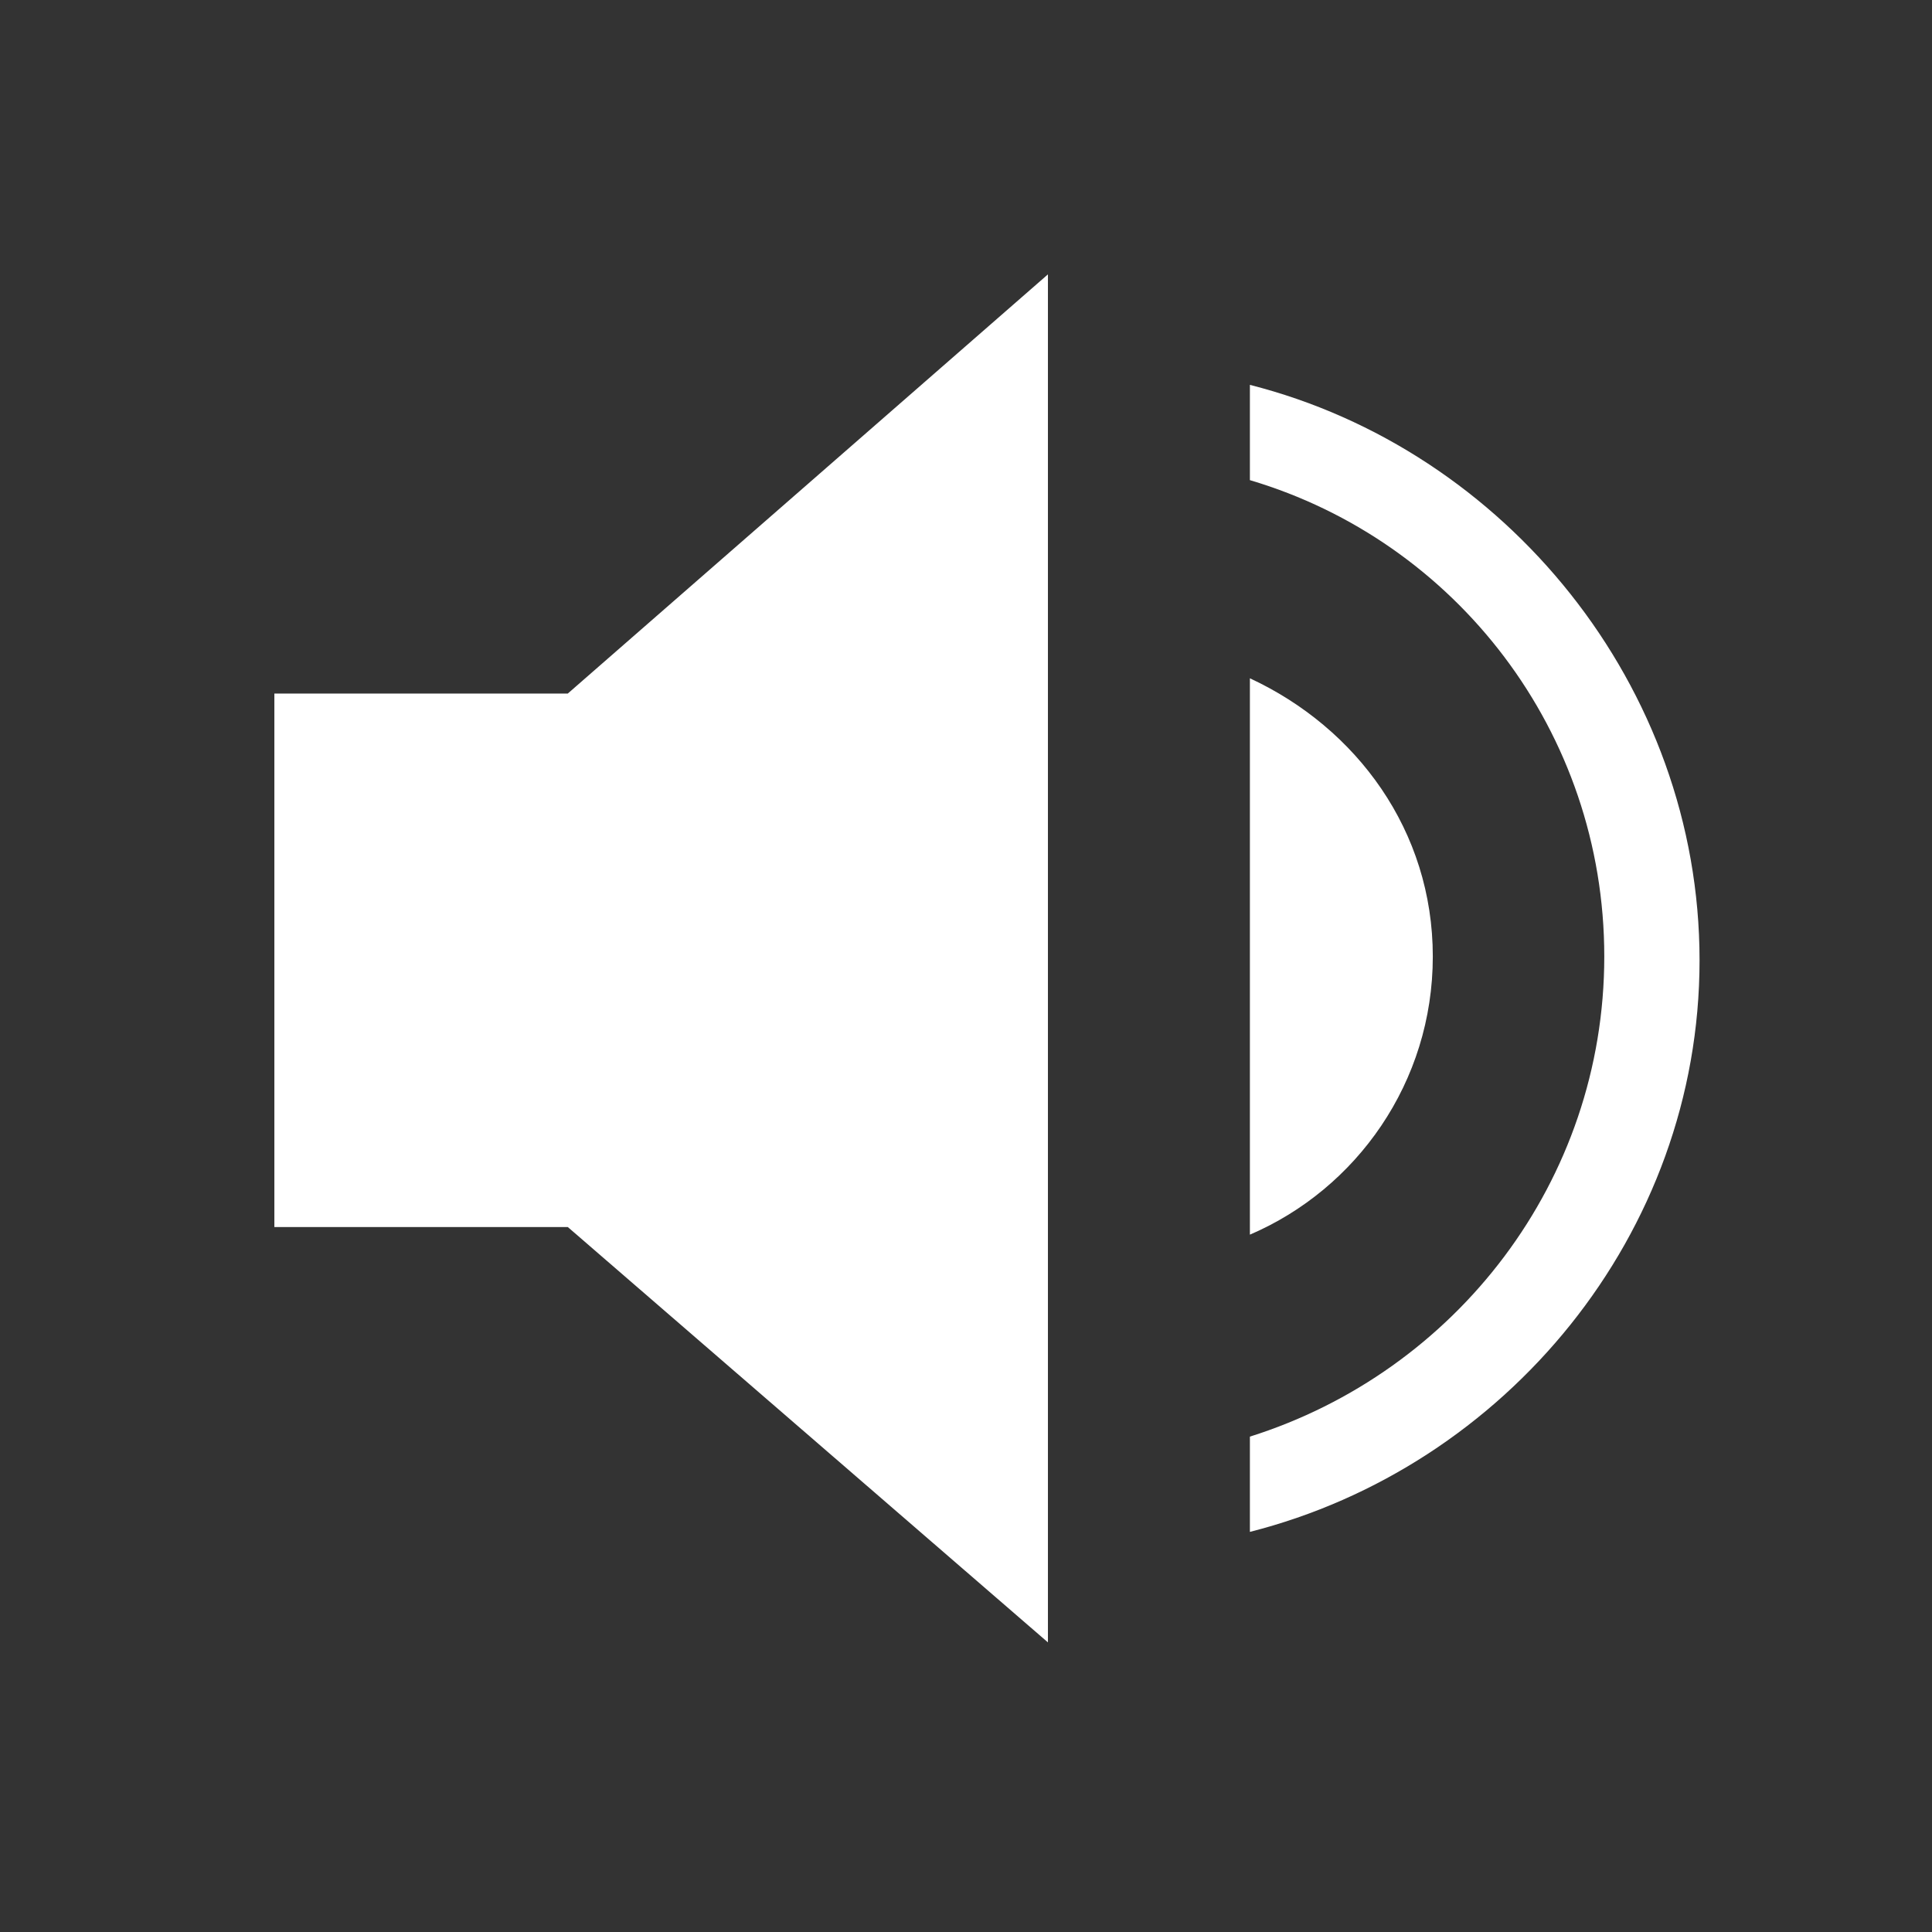
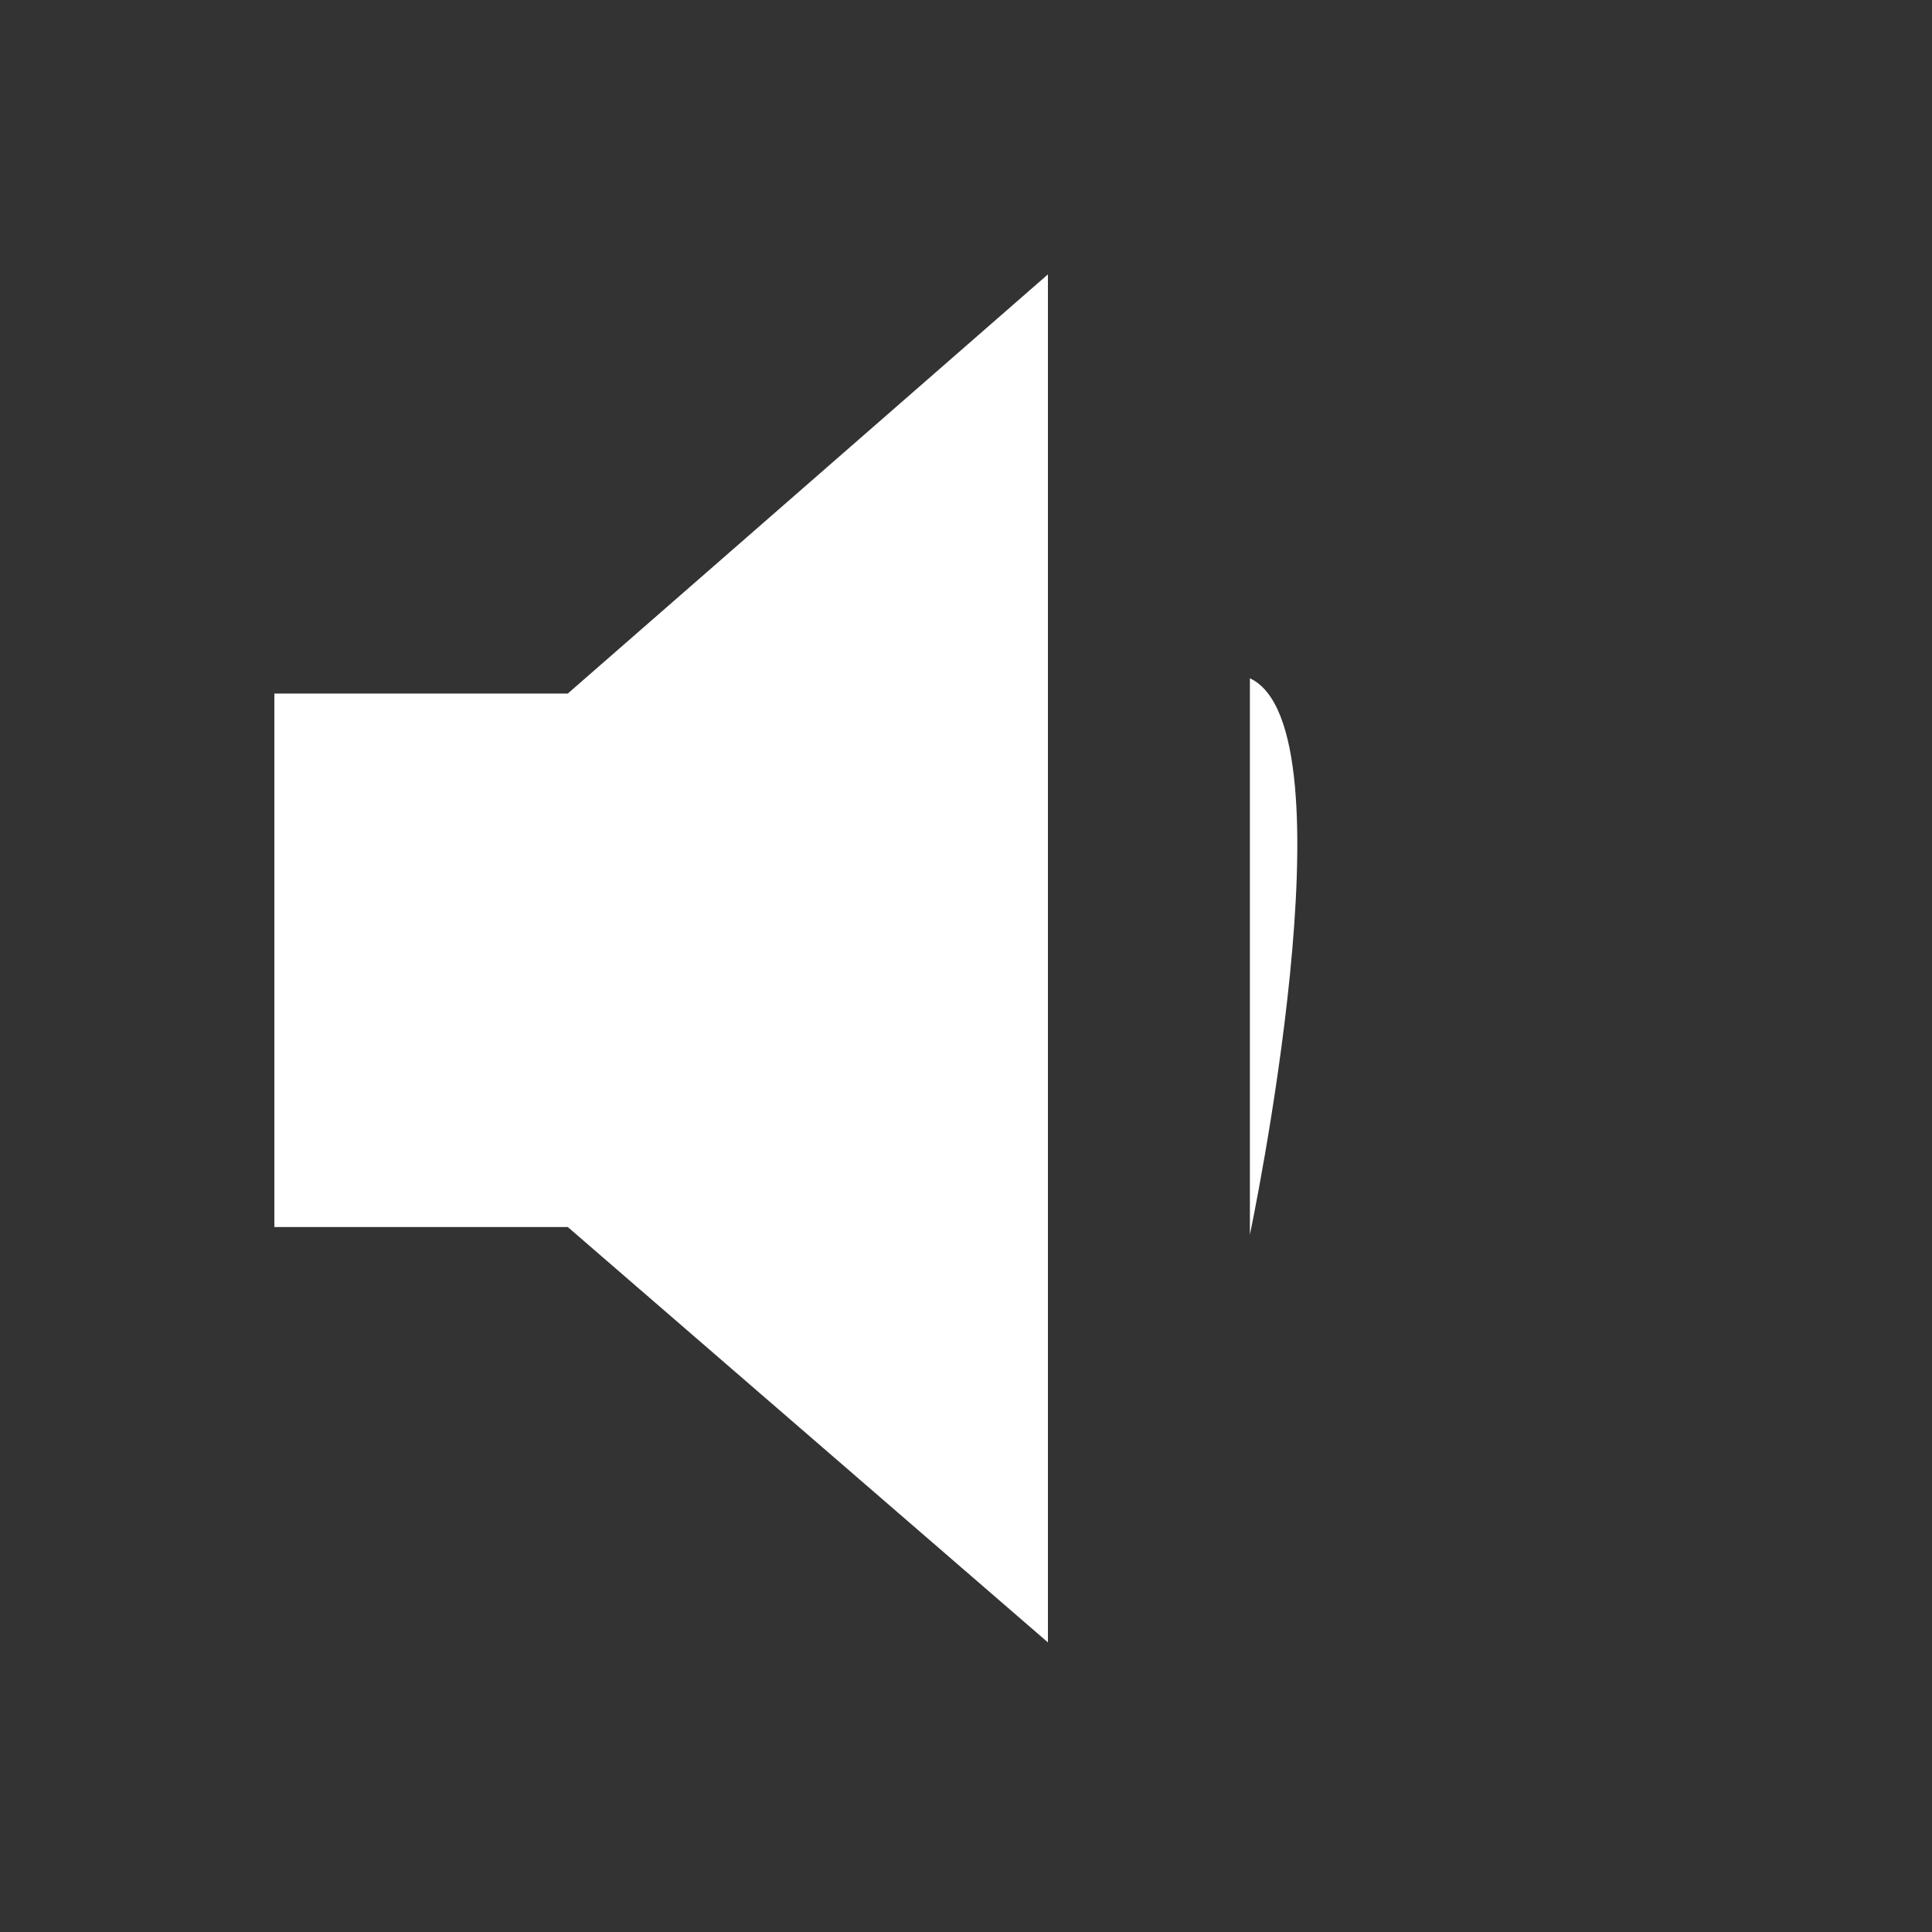
<svg xmlns="http://www.w3.org/2000/svg" version="1.1" id="Layer_1" x="0px" y="0px" viewBox="0 0 50.7 50.7" style="enable-background:new 0 0 50.7 50.7;" xml:space="preserve">
  <rect x="0" y="0" width="50.7" height="50.7" fill="#333333" stroke="none" />
  <style type="text/css">
	.st0{fill:#FFFFFF;}
</style>
  <polygon class="st0" points="27.5,7.2 14.9,18.2 7.2,18.2 7.2,32.2 14.9,32.2 27.5,43.1 " />
-   <path class="st0" d="M32.8,10.1v2.5c5.4,1.6,9.3,6.6,9.3,12.5S38.2,36,32.8,37.7v2.5c6.7-1.7,11.8-7.8,11.8-15S39.5,11.8,32.8,10.1z  " />
-   <path class="st0" d="M32.8,17.8v14.6c2.8-1.2,4.8-4,4.8-7.3S35.6,19.1,32.8,17.8z" />
+   <path class="st0" d="M32.8,17.8v14.6S35.6,19.1,32.8,17.8z" />
</svg>